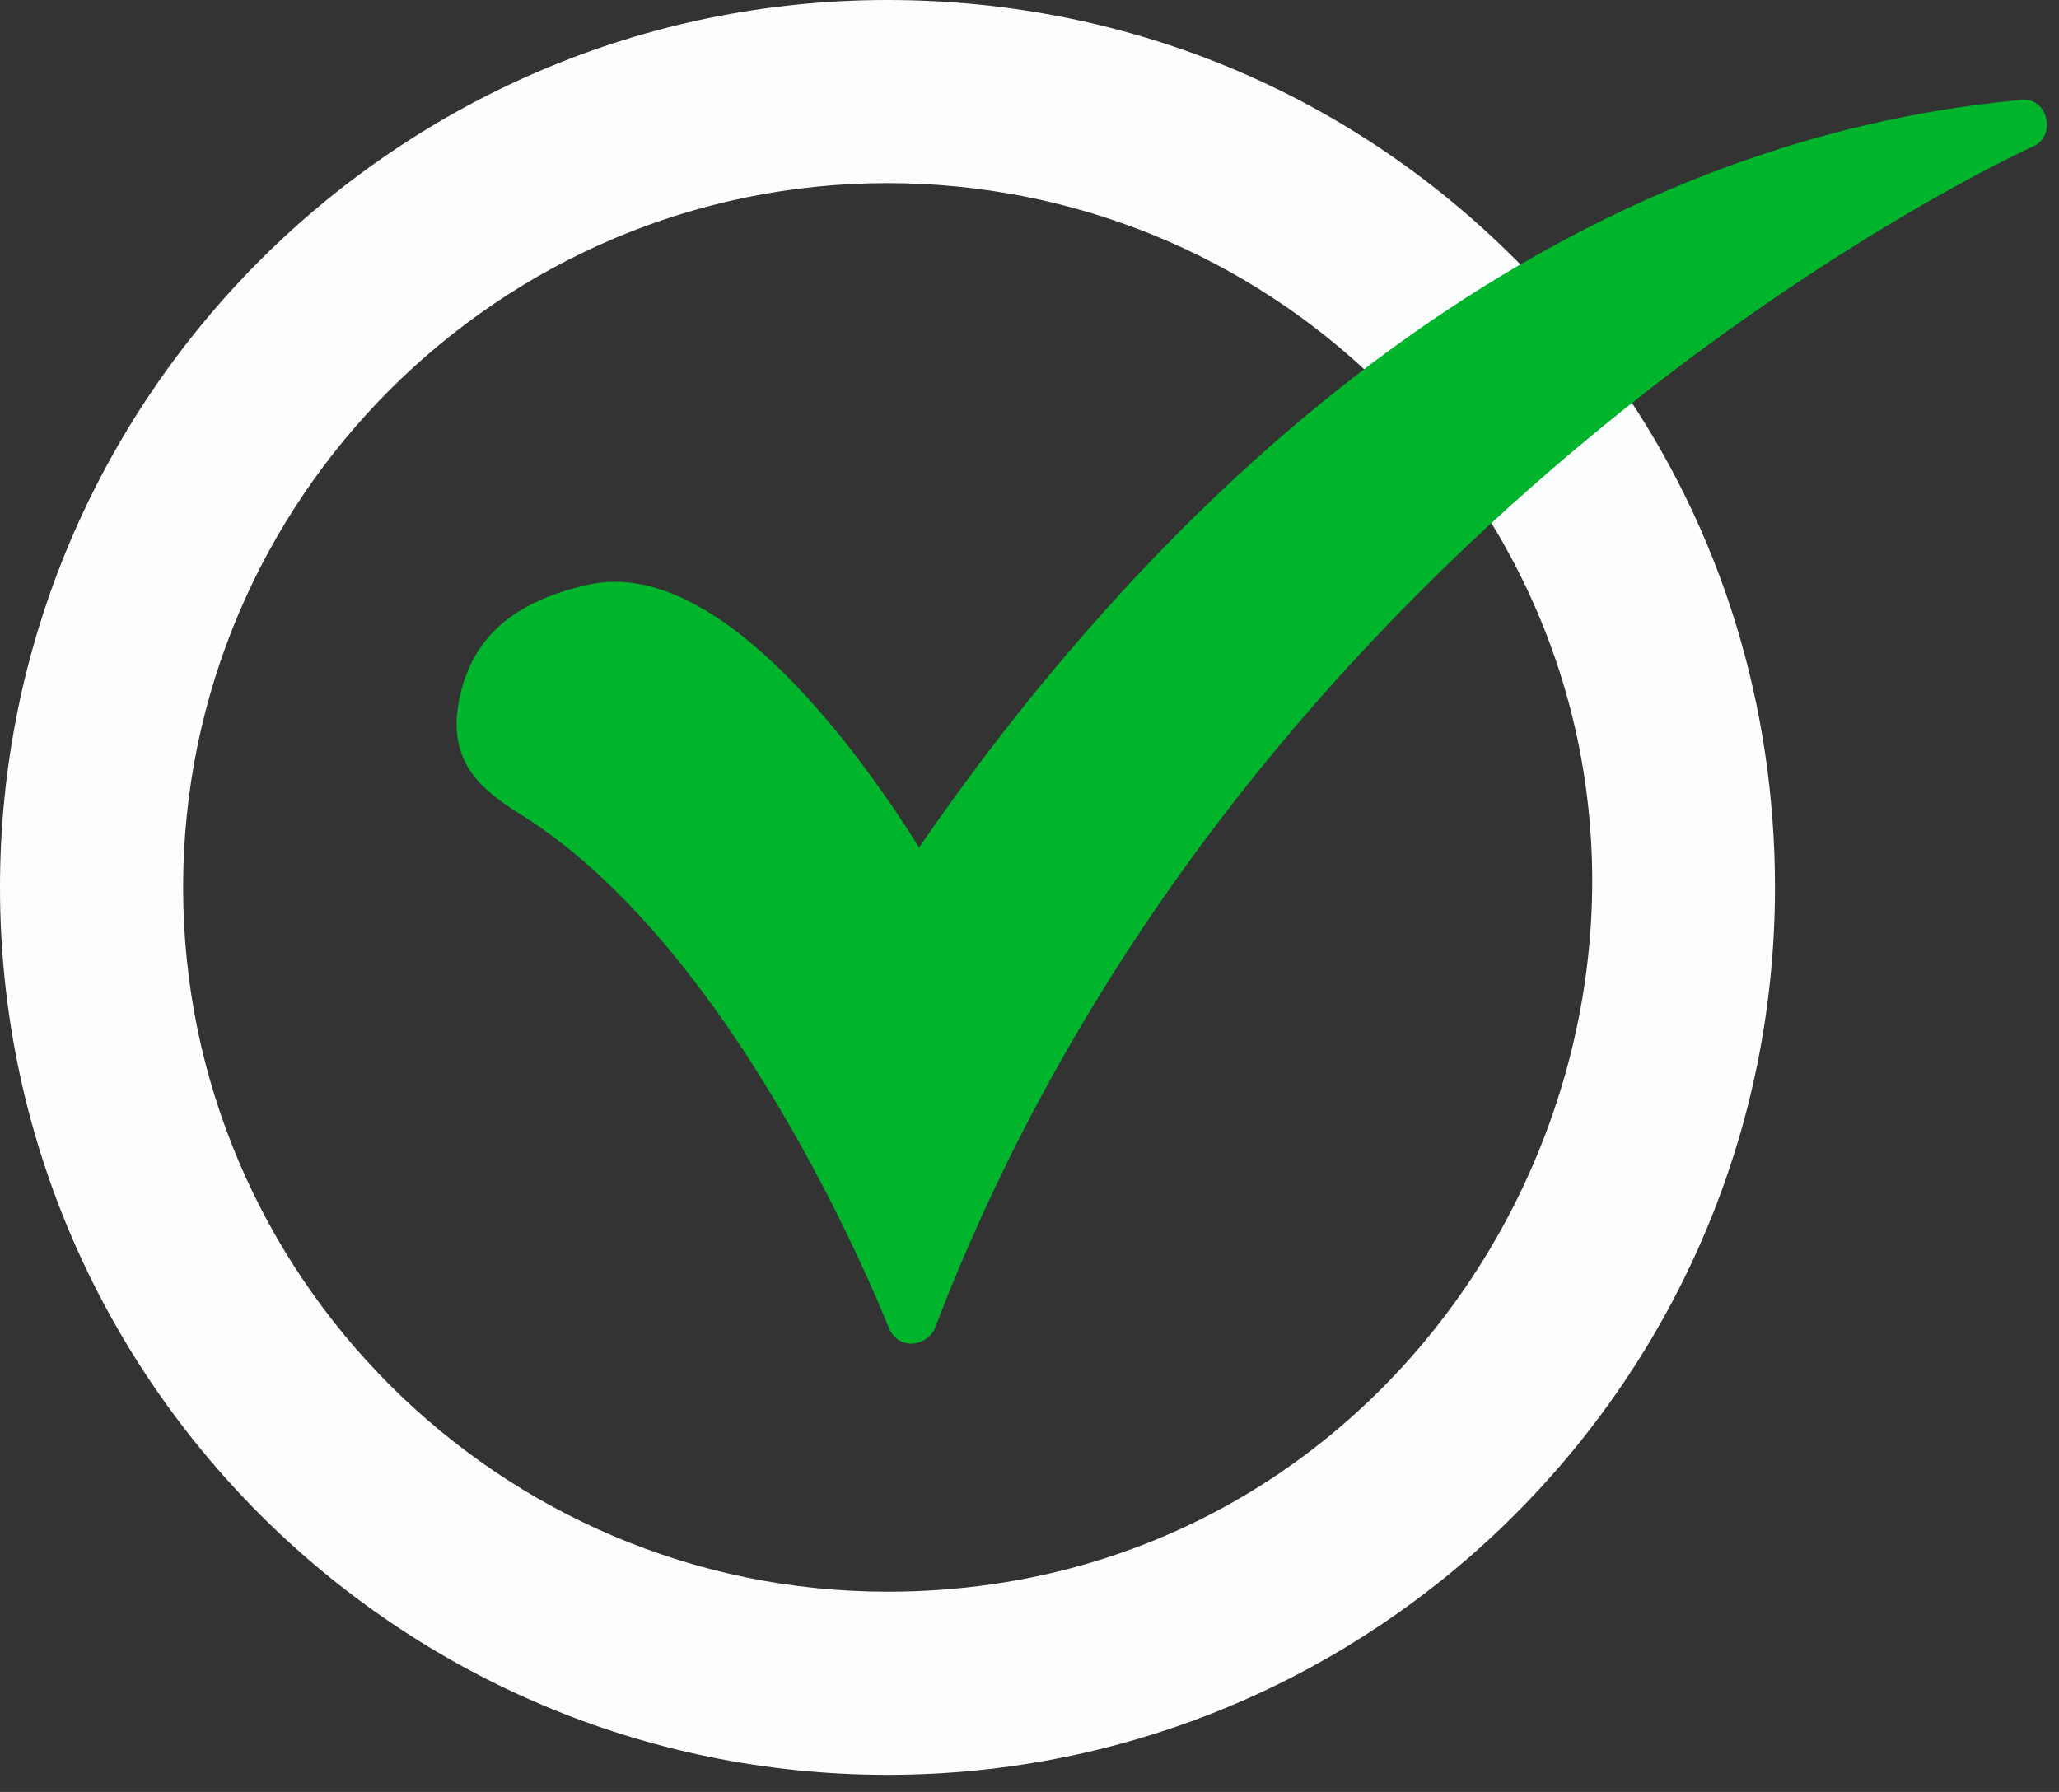
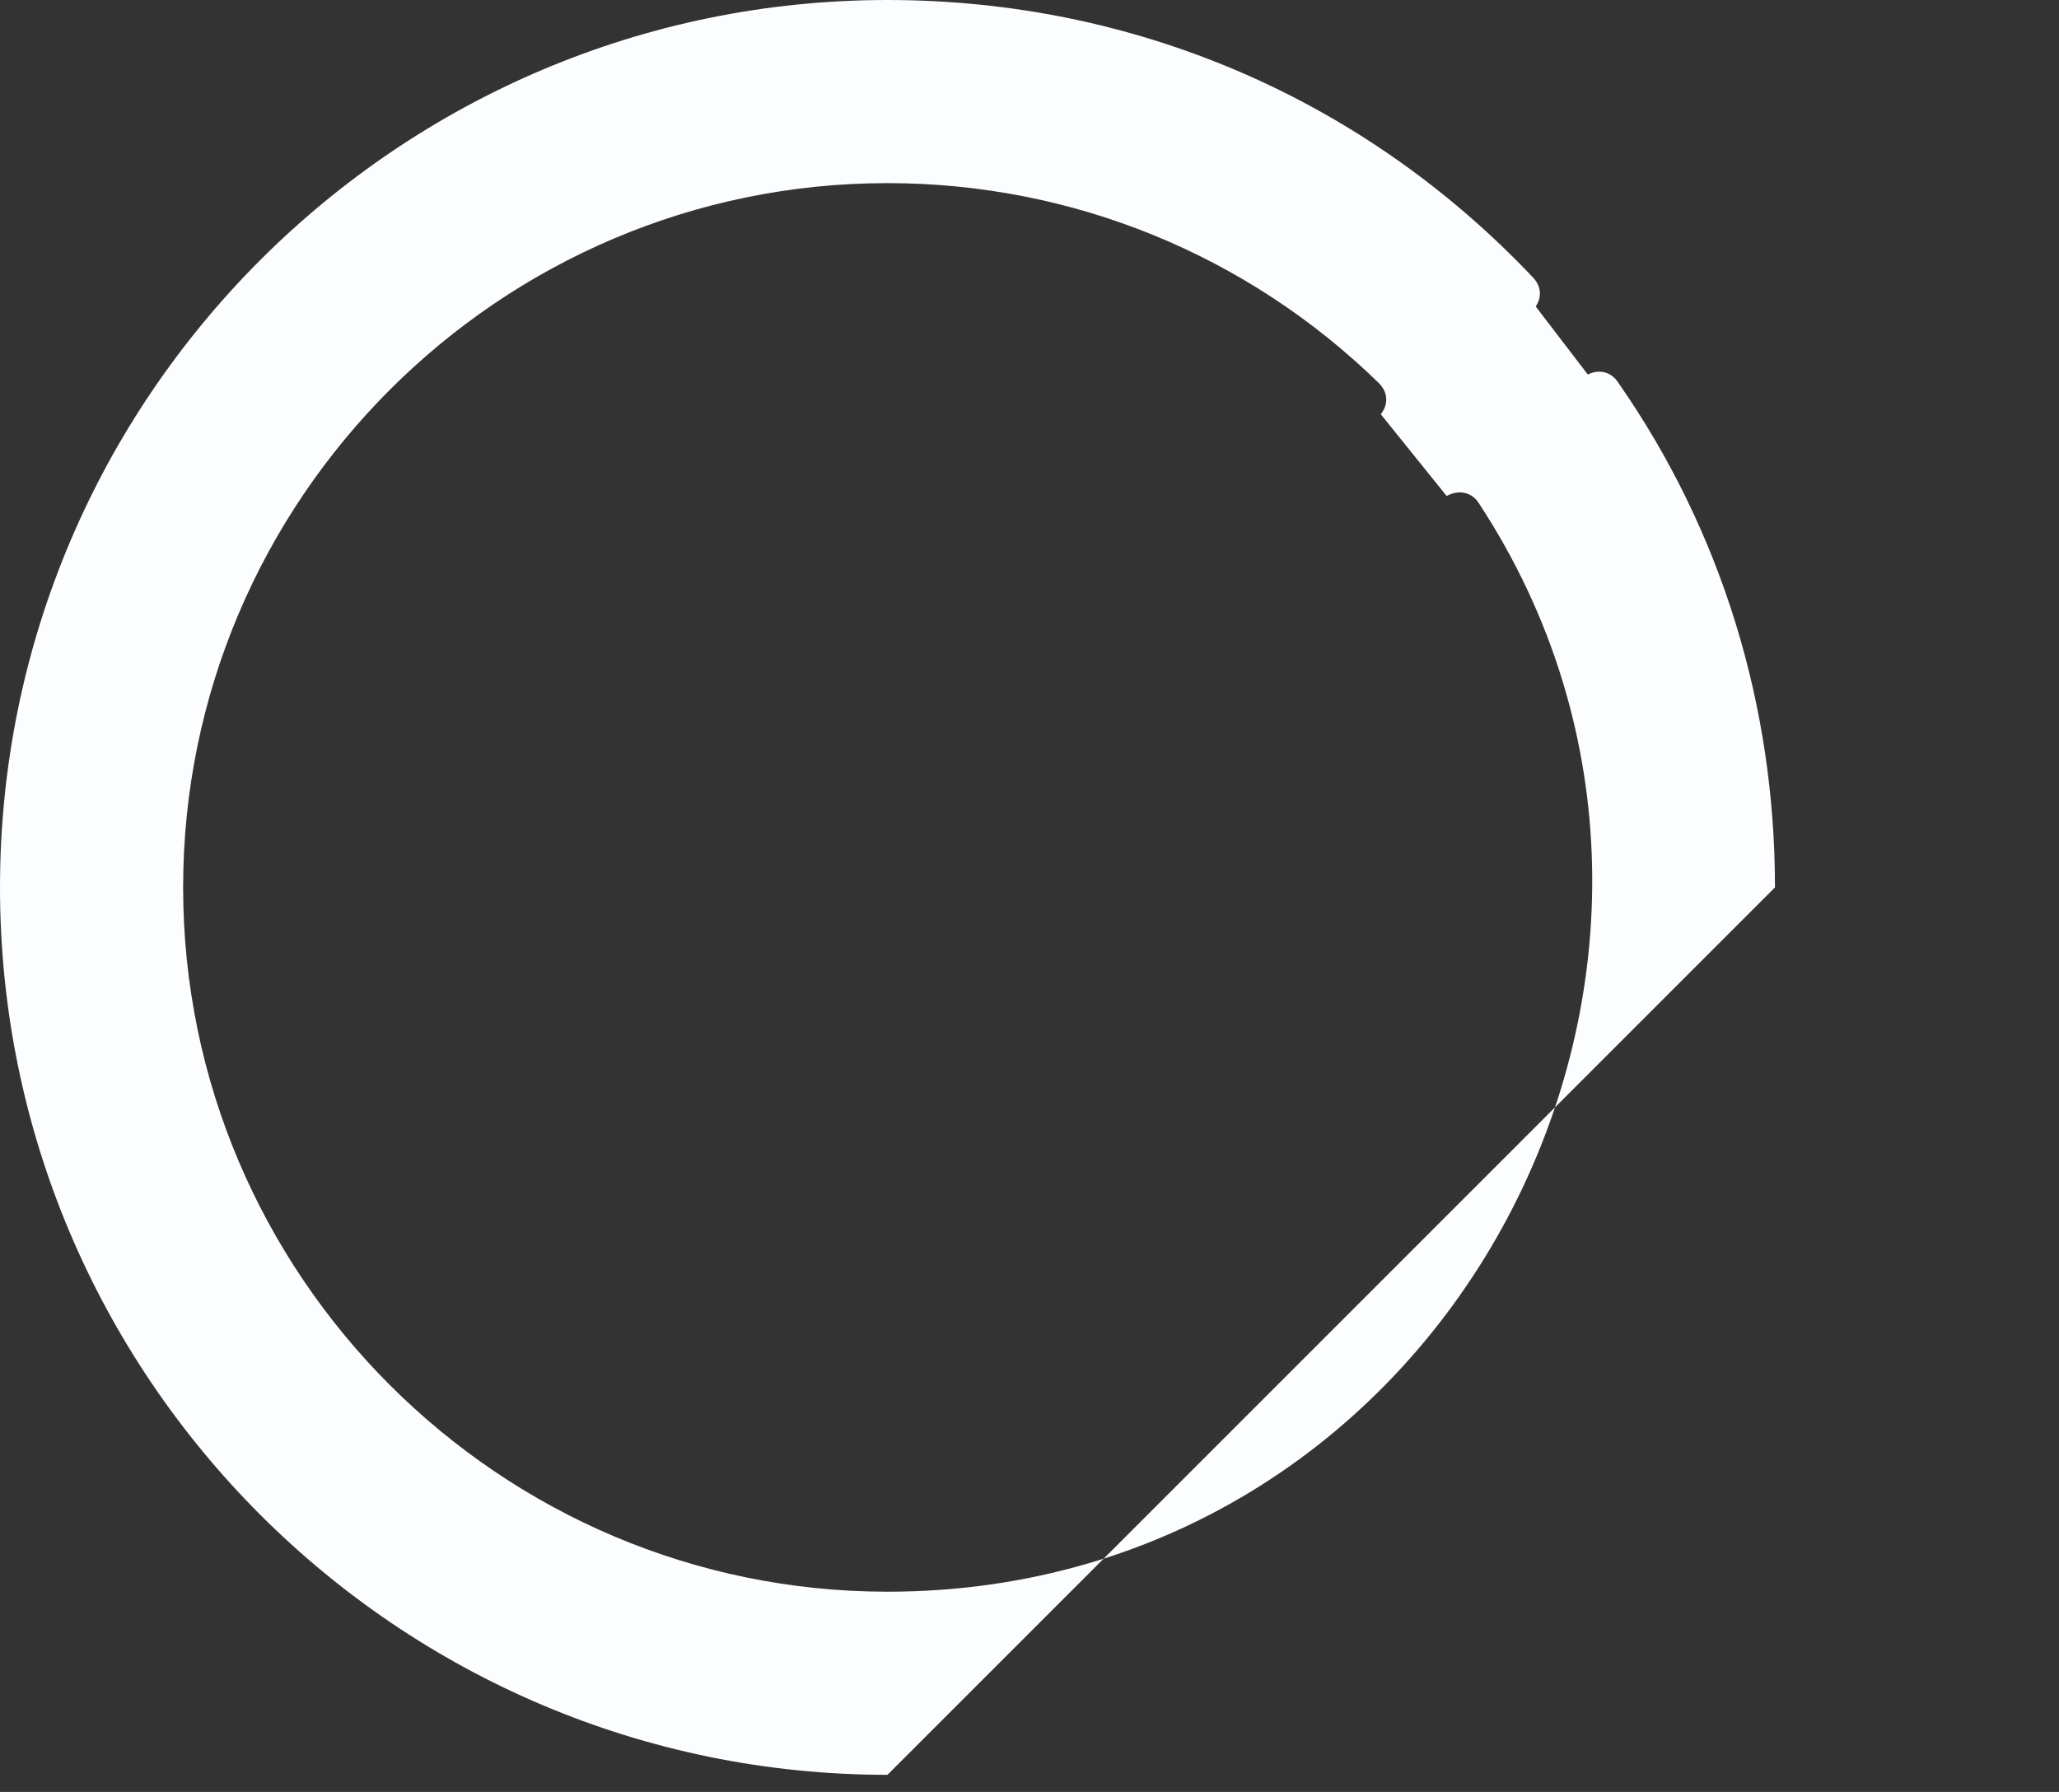
<svg xmlns="http://www.w3.org/2000/svg" width="54" height="47" viewBox="0 0 54 47" fill="none">
  <rect x="0" y="0" width="54" height="47" fill="#333333" stroke="none" />
-   <path fill-rule="evenodd" clip-rule="evenodd" d="M23.275 46.551C10.437 46.551 0 36.114 0 23.276C0 10.437 10.437 0 23.275 0C29.738 0 35.765 2.577 40.219 7.293C40.444 7.547 40.419 7.831 40.276 8.038L41.642 9.823C41.902 9.691 42.24 9.718 42.446 10.044C45.154 13.93 46.551 18.515 46.551 23.275C46.551 36.114 36.114 46.551 23.275 46.551ZM23.275 41.748C13.101 41.748 4.803 33.45 4.803 23.276C4.803 13.101 13.101 4.803 23.275 4.803C28.123 4.803 32.708 6.681 36.158 10.044C36.435 10.318 36.392 10.644 36.212 10.864L37.941 13.01C38.205 12.856 38.569 12.871 38.778 13.188C46.629 25.135 38.109 41.748 23.275 41.748Z" fill="#FBFDFF" />
-   <path fill-rule="evenodd" clip-rule="evenodd" d="M23.887 35.241C23.625 35.241 23.407 35.066 23.319 34.848C23.276 34.761 19.52 25.066 13.712 21.398C12.577 20.699 11.704 19.957 12.053 18.297C12.402 16.681 13.494 15.764 15.459 15.328C18.952 14.585 22.708 20 24.105 22.227C28.996 15.109 38.778 3.93 53.014 2.62C53.701 2.539 53.955 3.557 53.32 3.843C53.102 3.93 32.752 13.232 24.498 34.892C24.367 35.11 24.149 35.241 23.887 35.241Z" fill="#00B42C" />
+   <path fill-rule="evenodd" clip-rule="evenodd" d="M23.275 46.551C10.437 46.551 0 36.114 0 23.276C0 10.437 10.437 0 23.275 0C29.738 0 35.765 2.577 40.219 7.293C40.444 7.547 40.419 7.831 40.276 8.038L41.642 9.823C41.902 9.691 42.24 9.718 42.446 10.044C45.154 13.93 46.551 18.515 46.551 23.275ZM23.275 41.748C13.101 41.748 4.803 33.45 4.803 23.276C4.803 13.101 13.101 4.803 23.275 4.803C28.123 4.803 32.708 6.681 36.158 10.044C36.435 10.318 36.392 10.644 36.212 10.864L37.941 13.01C38.205 12.856 38.569 12.871 38.778 13.188C46.629 25.135 38.109 41.748 23.275 41.748Z" fill="#FBFDFF" />
</svg>